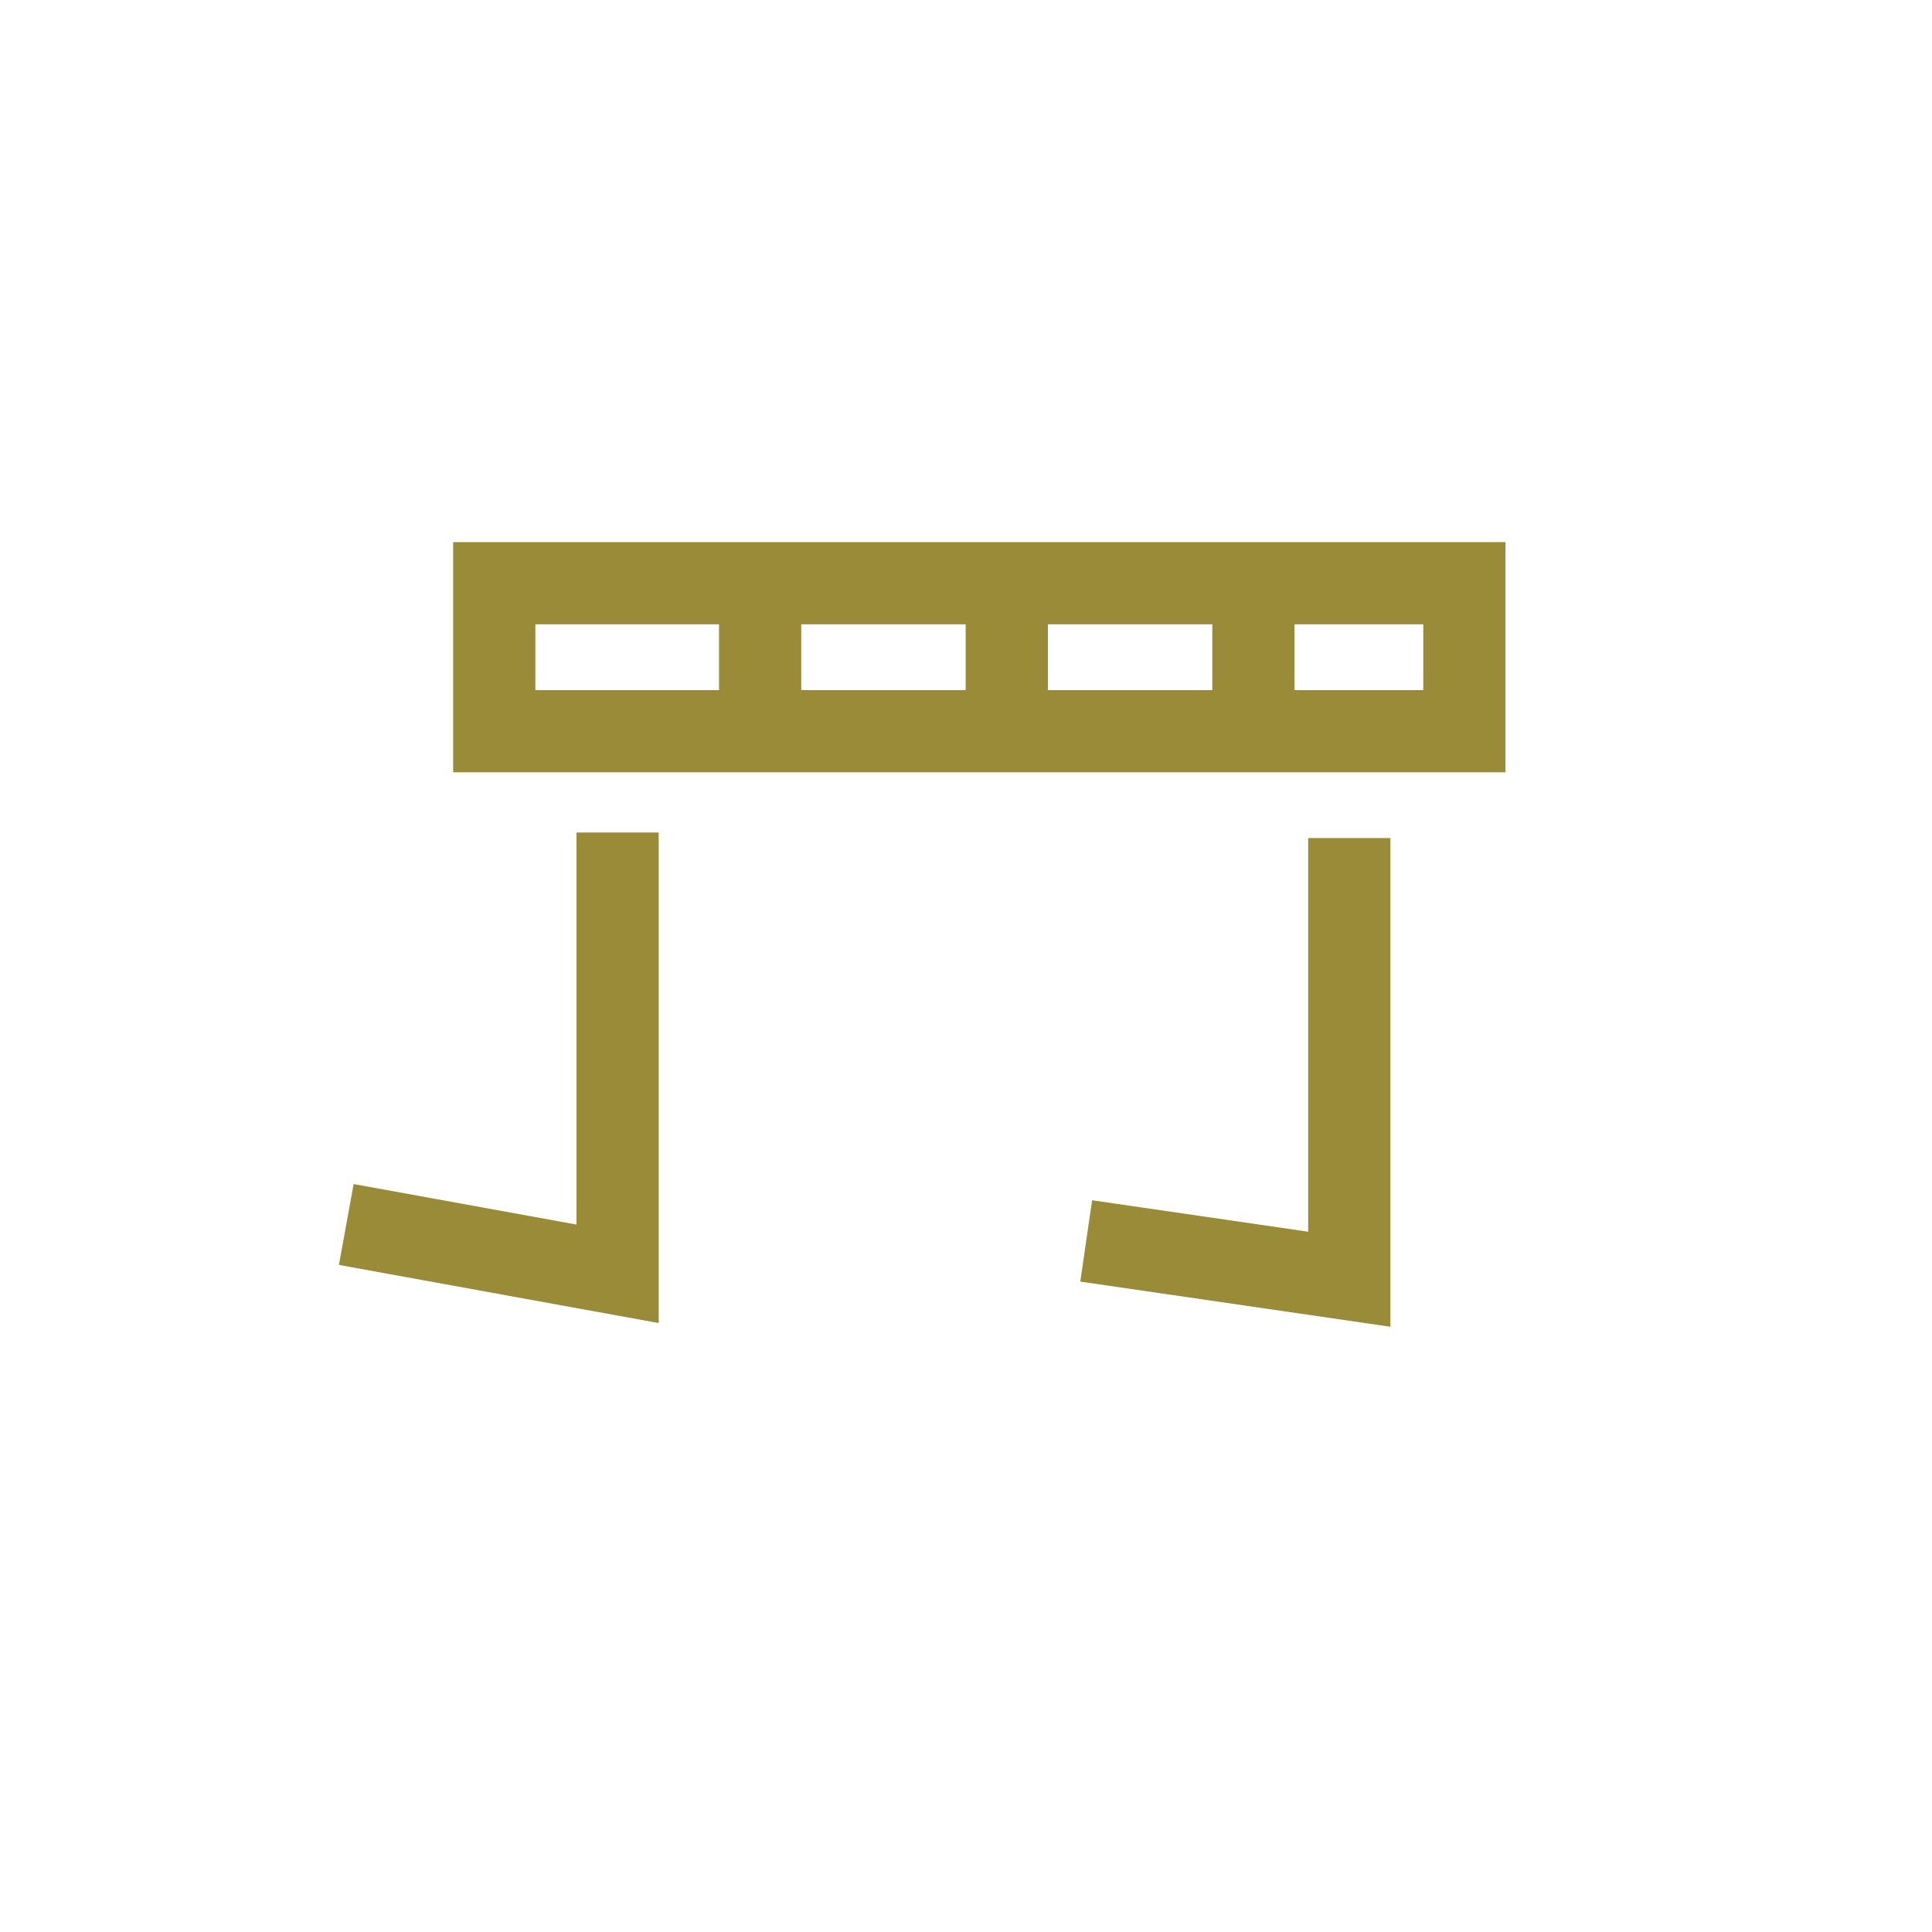
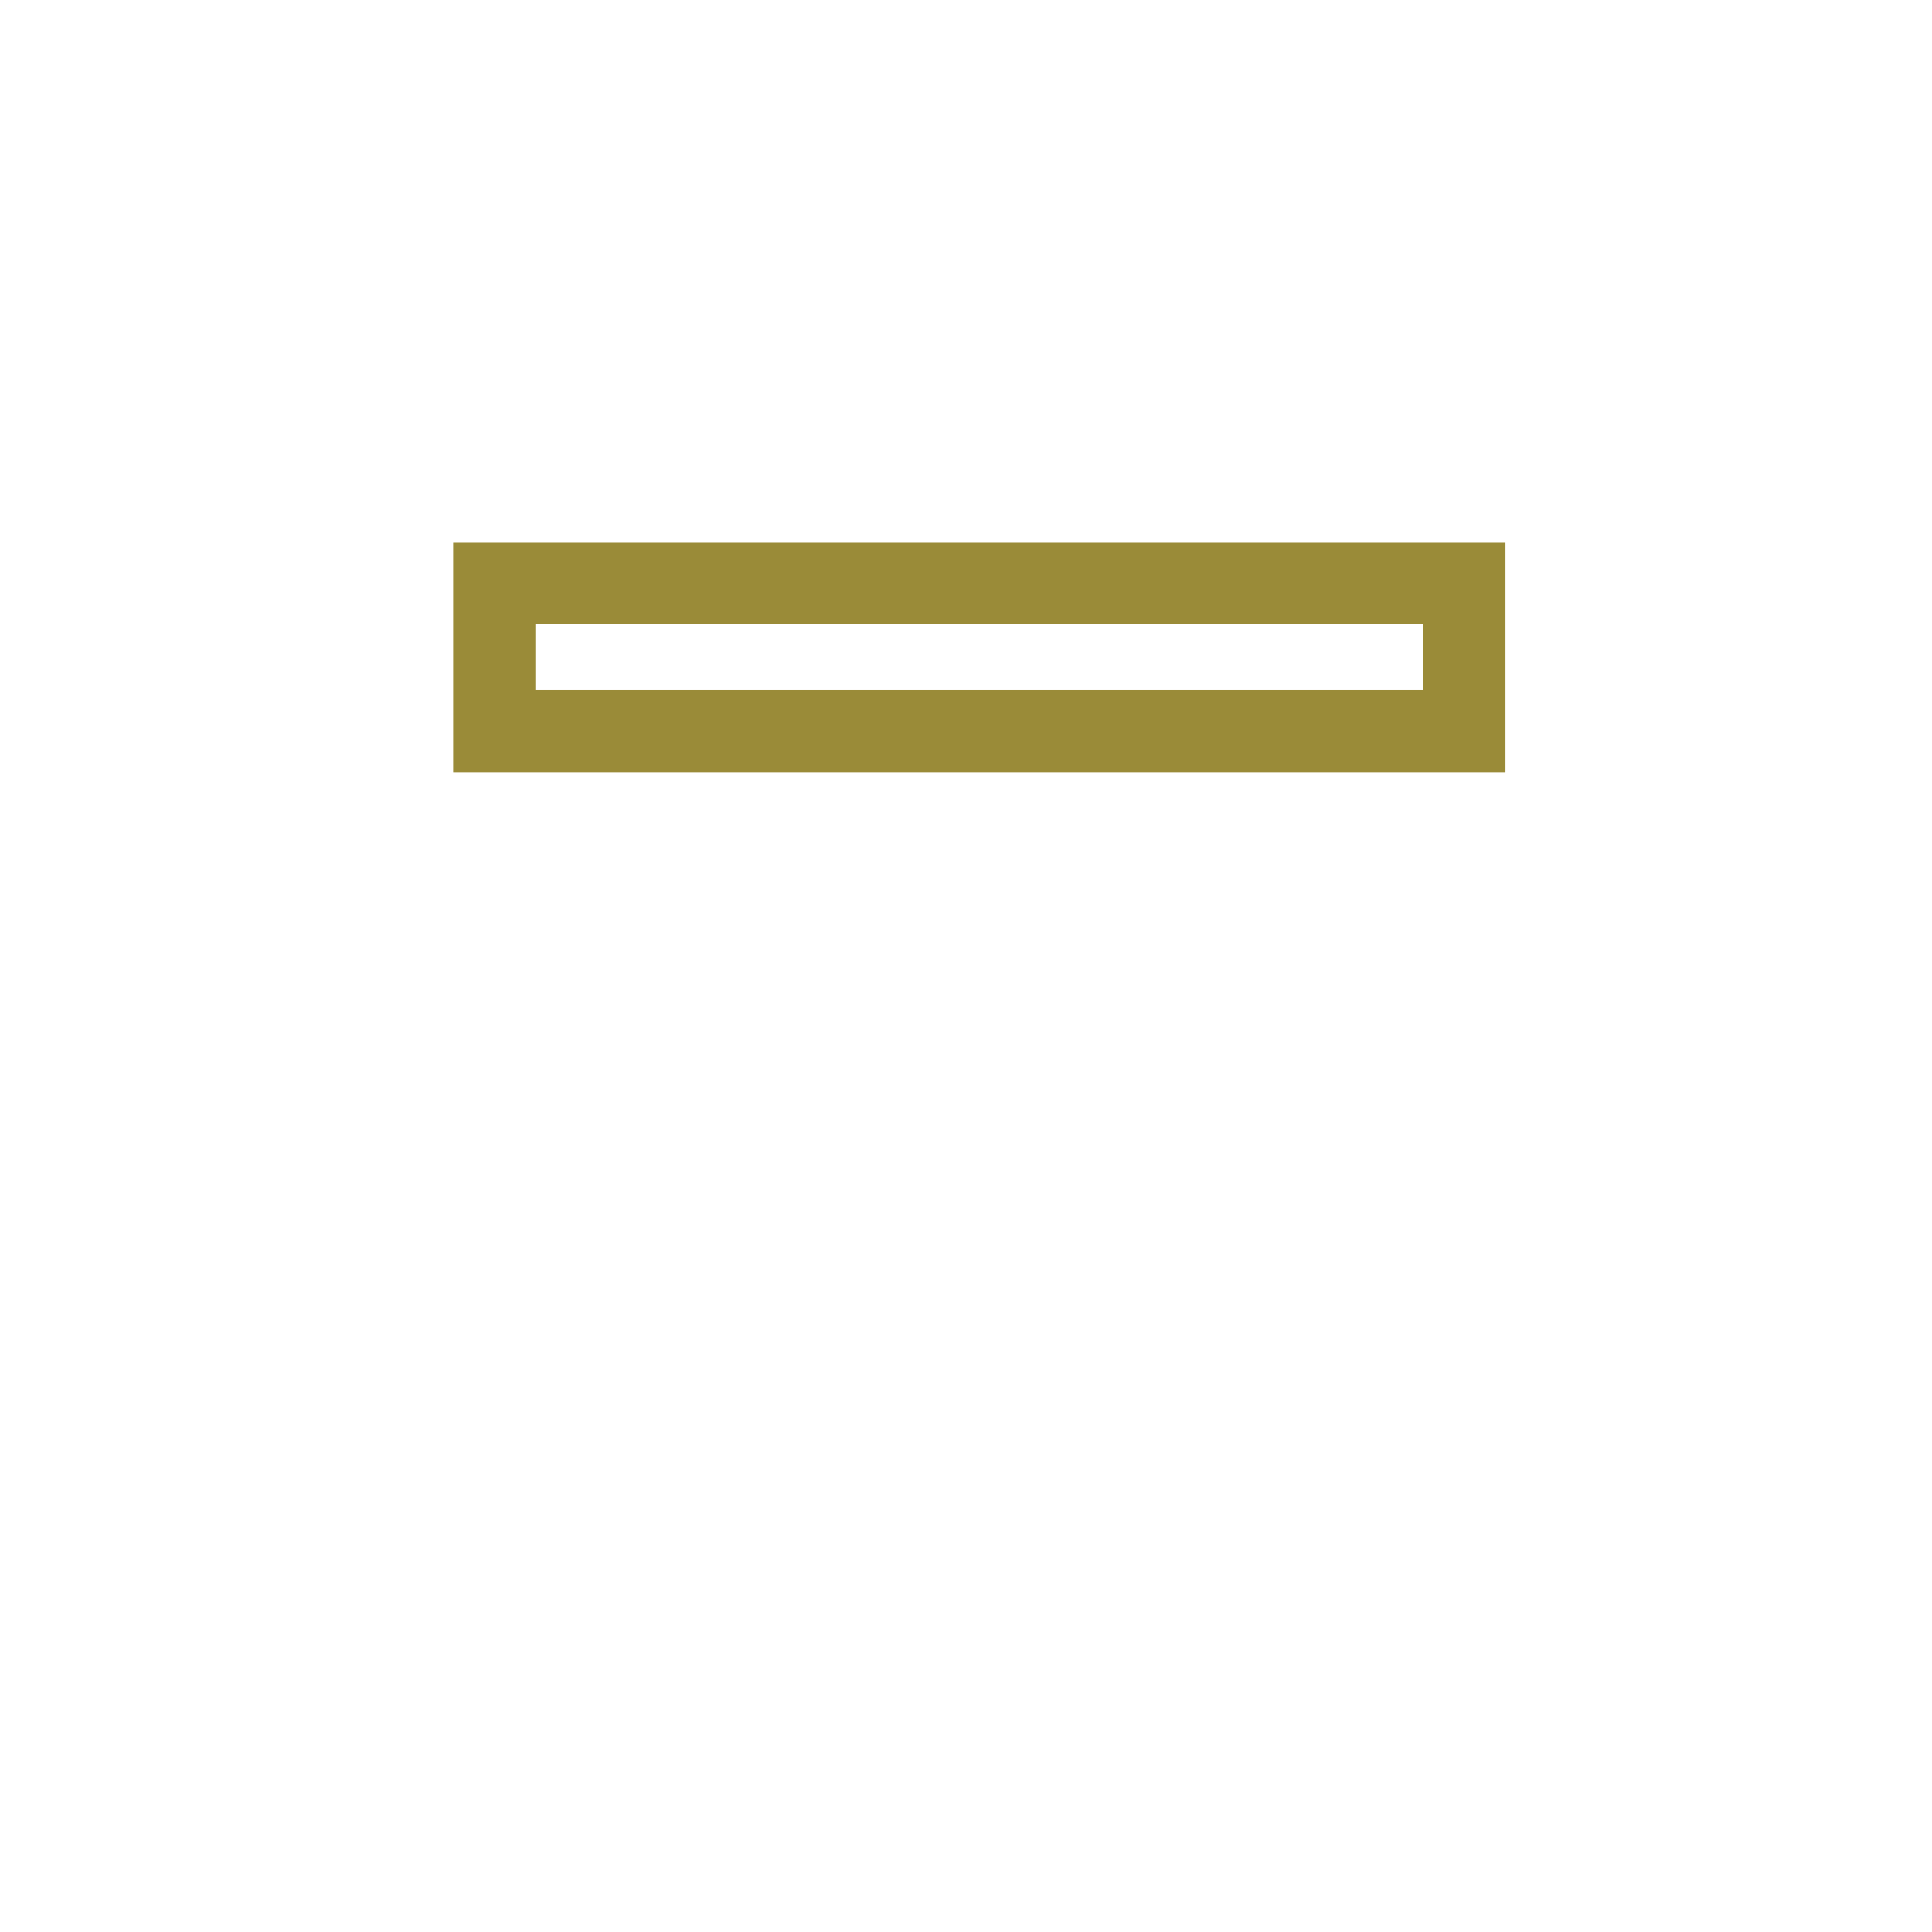
<svg xmlns="http://www.w3.org/2000/svg" viewBox="0 0 117.5 117.5">
  <defs>
    <style>.cls-1{fill:#fff;}.cls-2{mask:url(#mask);}.cls-3,.cls-4{fill:none;stroke:#9a8b38;stroke-miterlimit:10;stroke-width:5px;}.cls-4{fill-rule:evenodd;}.cls-5{filter:url(#luminosity-noclip);}</style>
    <filter id="luminosity-noclip" x="0" y="-13398.97" width="117.5" height="32766" filterUnits="userSpaceOnUse" color-interpolation-filters="sRGB">
      <feFlood flood-color="#fff" result="bg" />
      <feBlend in="SourceGraphic" in2="bg" />
    </filter>
    <mask id="mask" x="0" y="-13398.97" width="117.5" height="32766" maskUnits="userSpaceOnUse">
      <g class="cls-5" />
    </mask>
  </defs>
  <title>Element 3</title>
  <g id="Ebene_2" data-name="Ebene 2">
    <g id="Ebene_1-2" data-name="Ebene 1">
      <circle class="cls-1" cx="58.75" cy="58.75" r="58.75" />
      <g class="cls-2">
        <circle class="cls-1" cx="58.75" cy="58.75" r="58.75" />
      </g>
      <rect class="cls-3" x="30.06" y="35.47" width="59" height="9" />
-       <polyline class="cls-4" points="37.56 50.63 37.56 77.47 21.06 74.47" />
-       <polyline class="cls-4" points="82.06 50.97 82.06 77.8 66.06 75.47" />
-       <line class="cls-3" x1="61.23" y1="37.63" x2="61.23" y2="45.3" />
-       <line class="cls-3" x1="46.23" y1="37.63" x2="46.23" y2="45.3" />
-       <line class="cls-3" x1="76.23" y1="37.63" x2="76.23" y2="45.3" />
    </g>
  </g>
</svg>